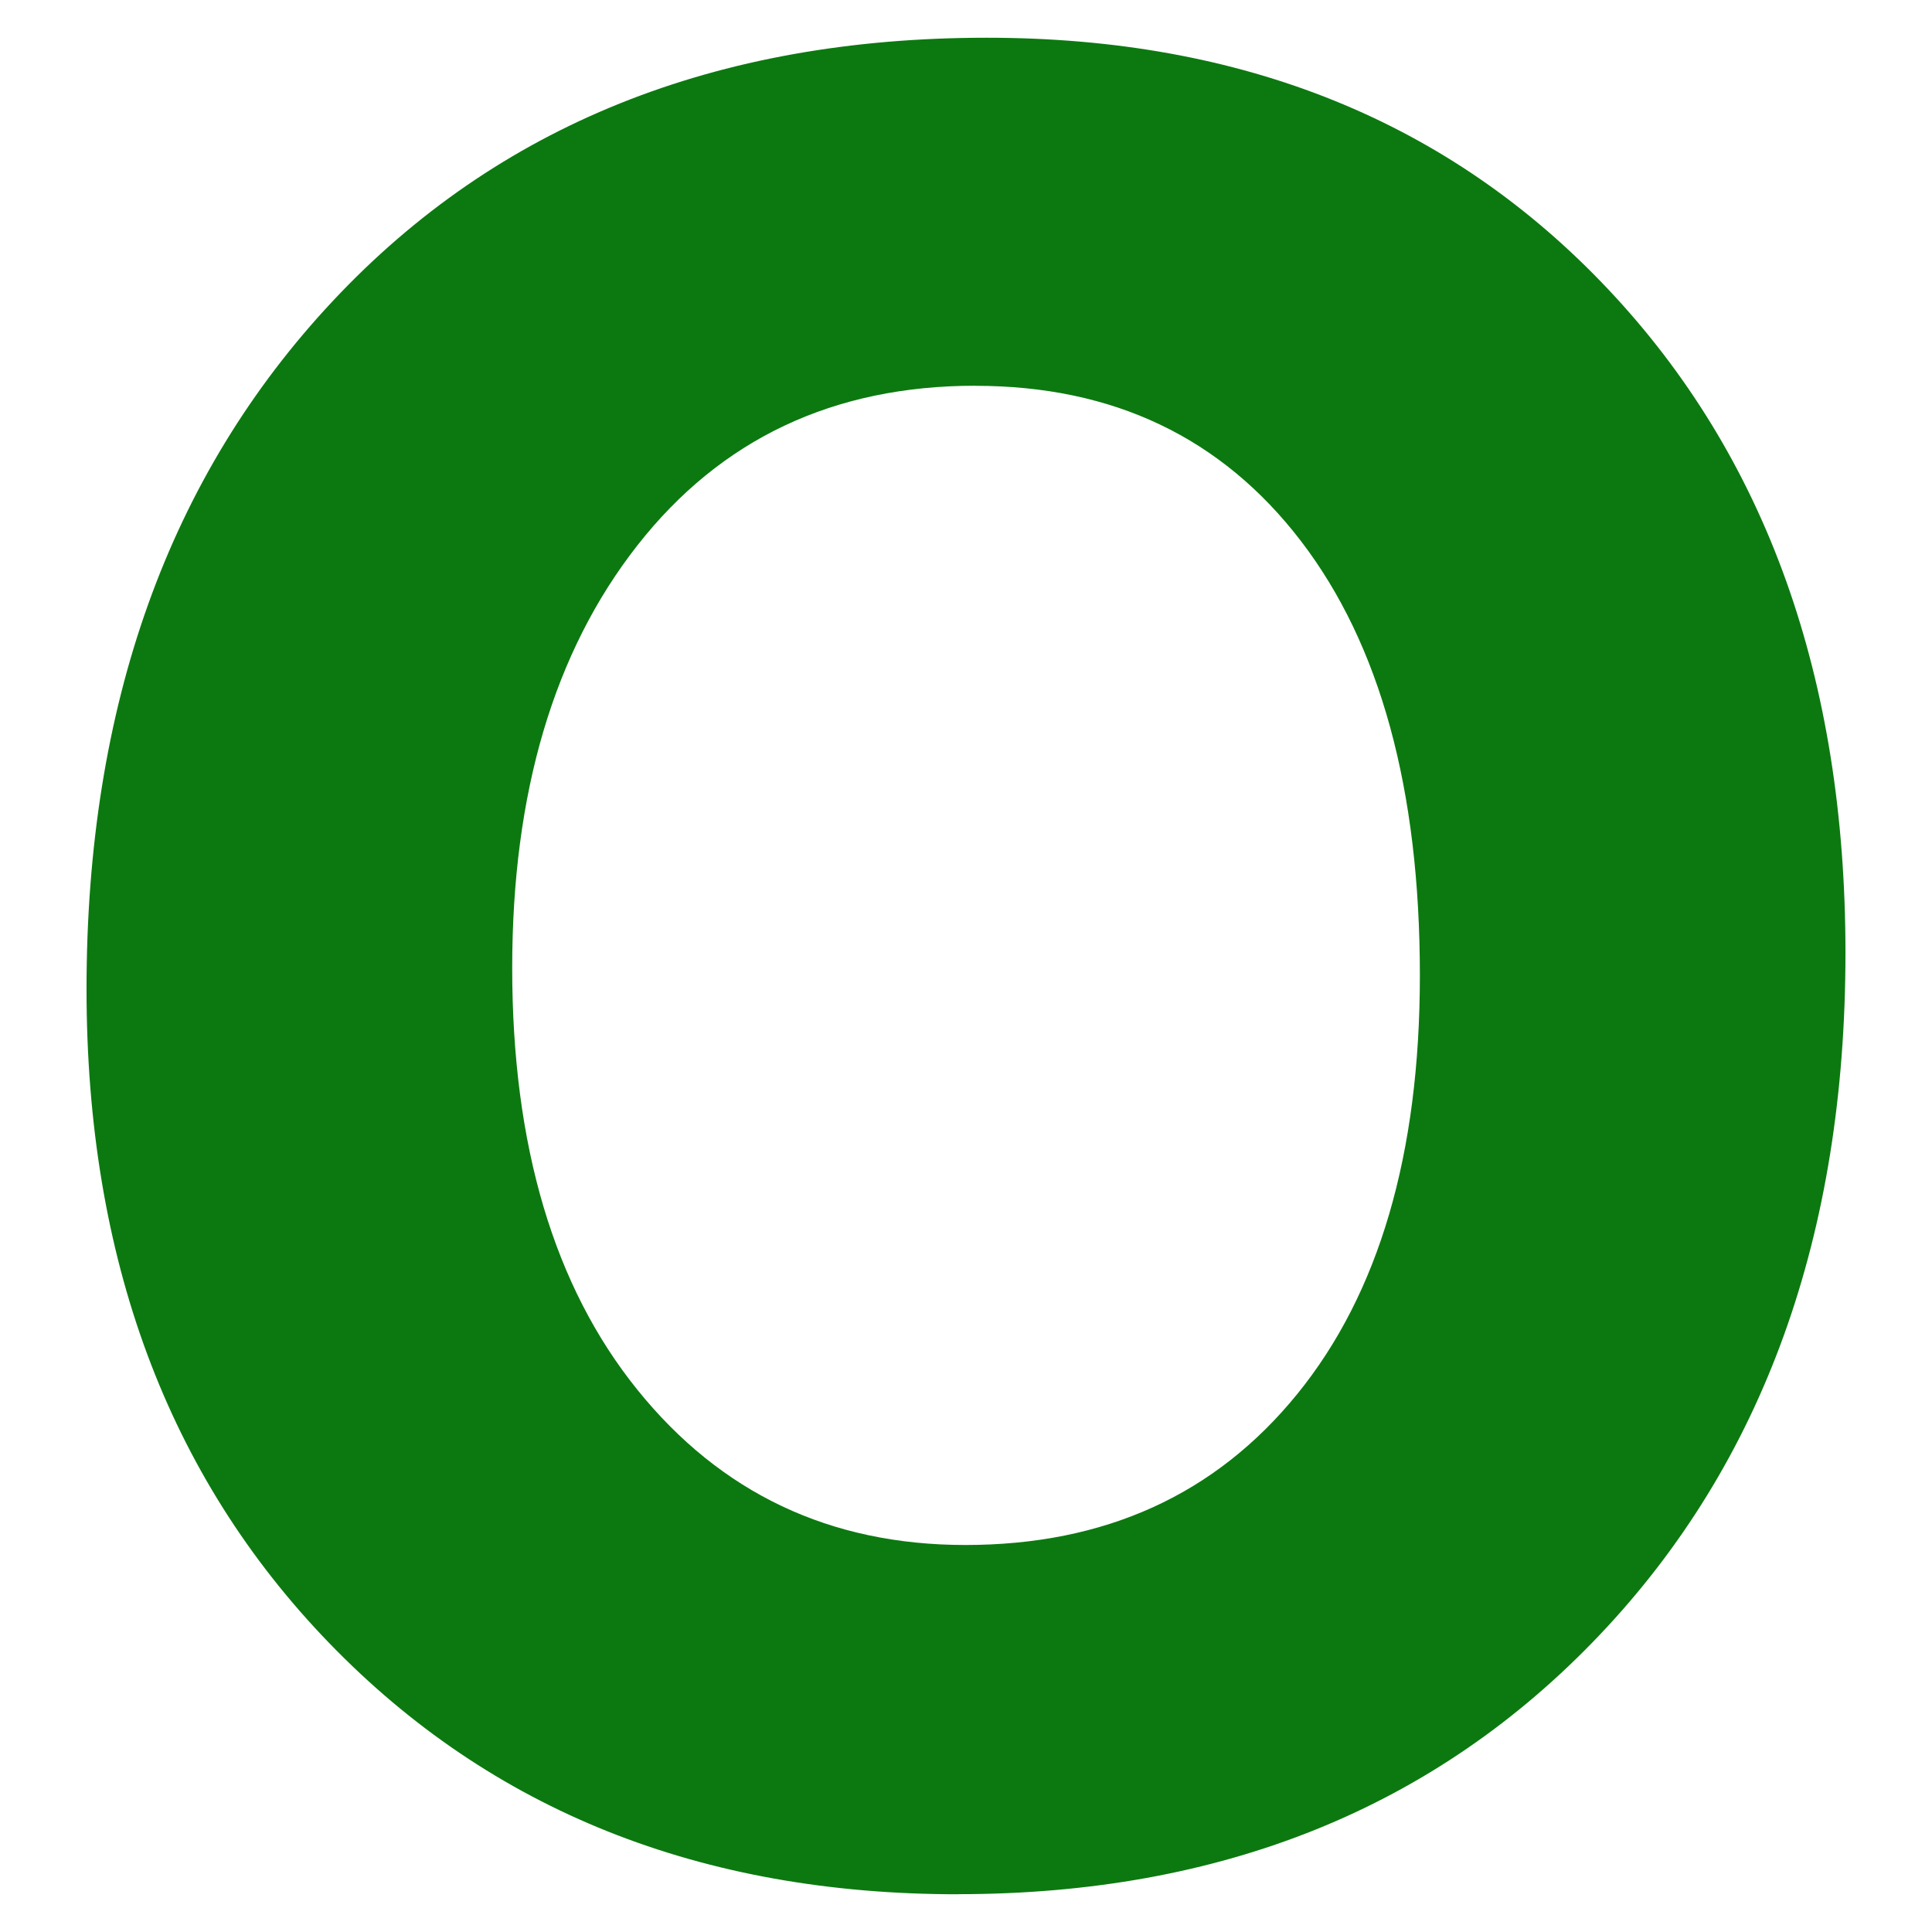
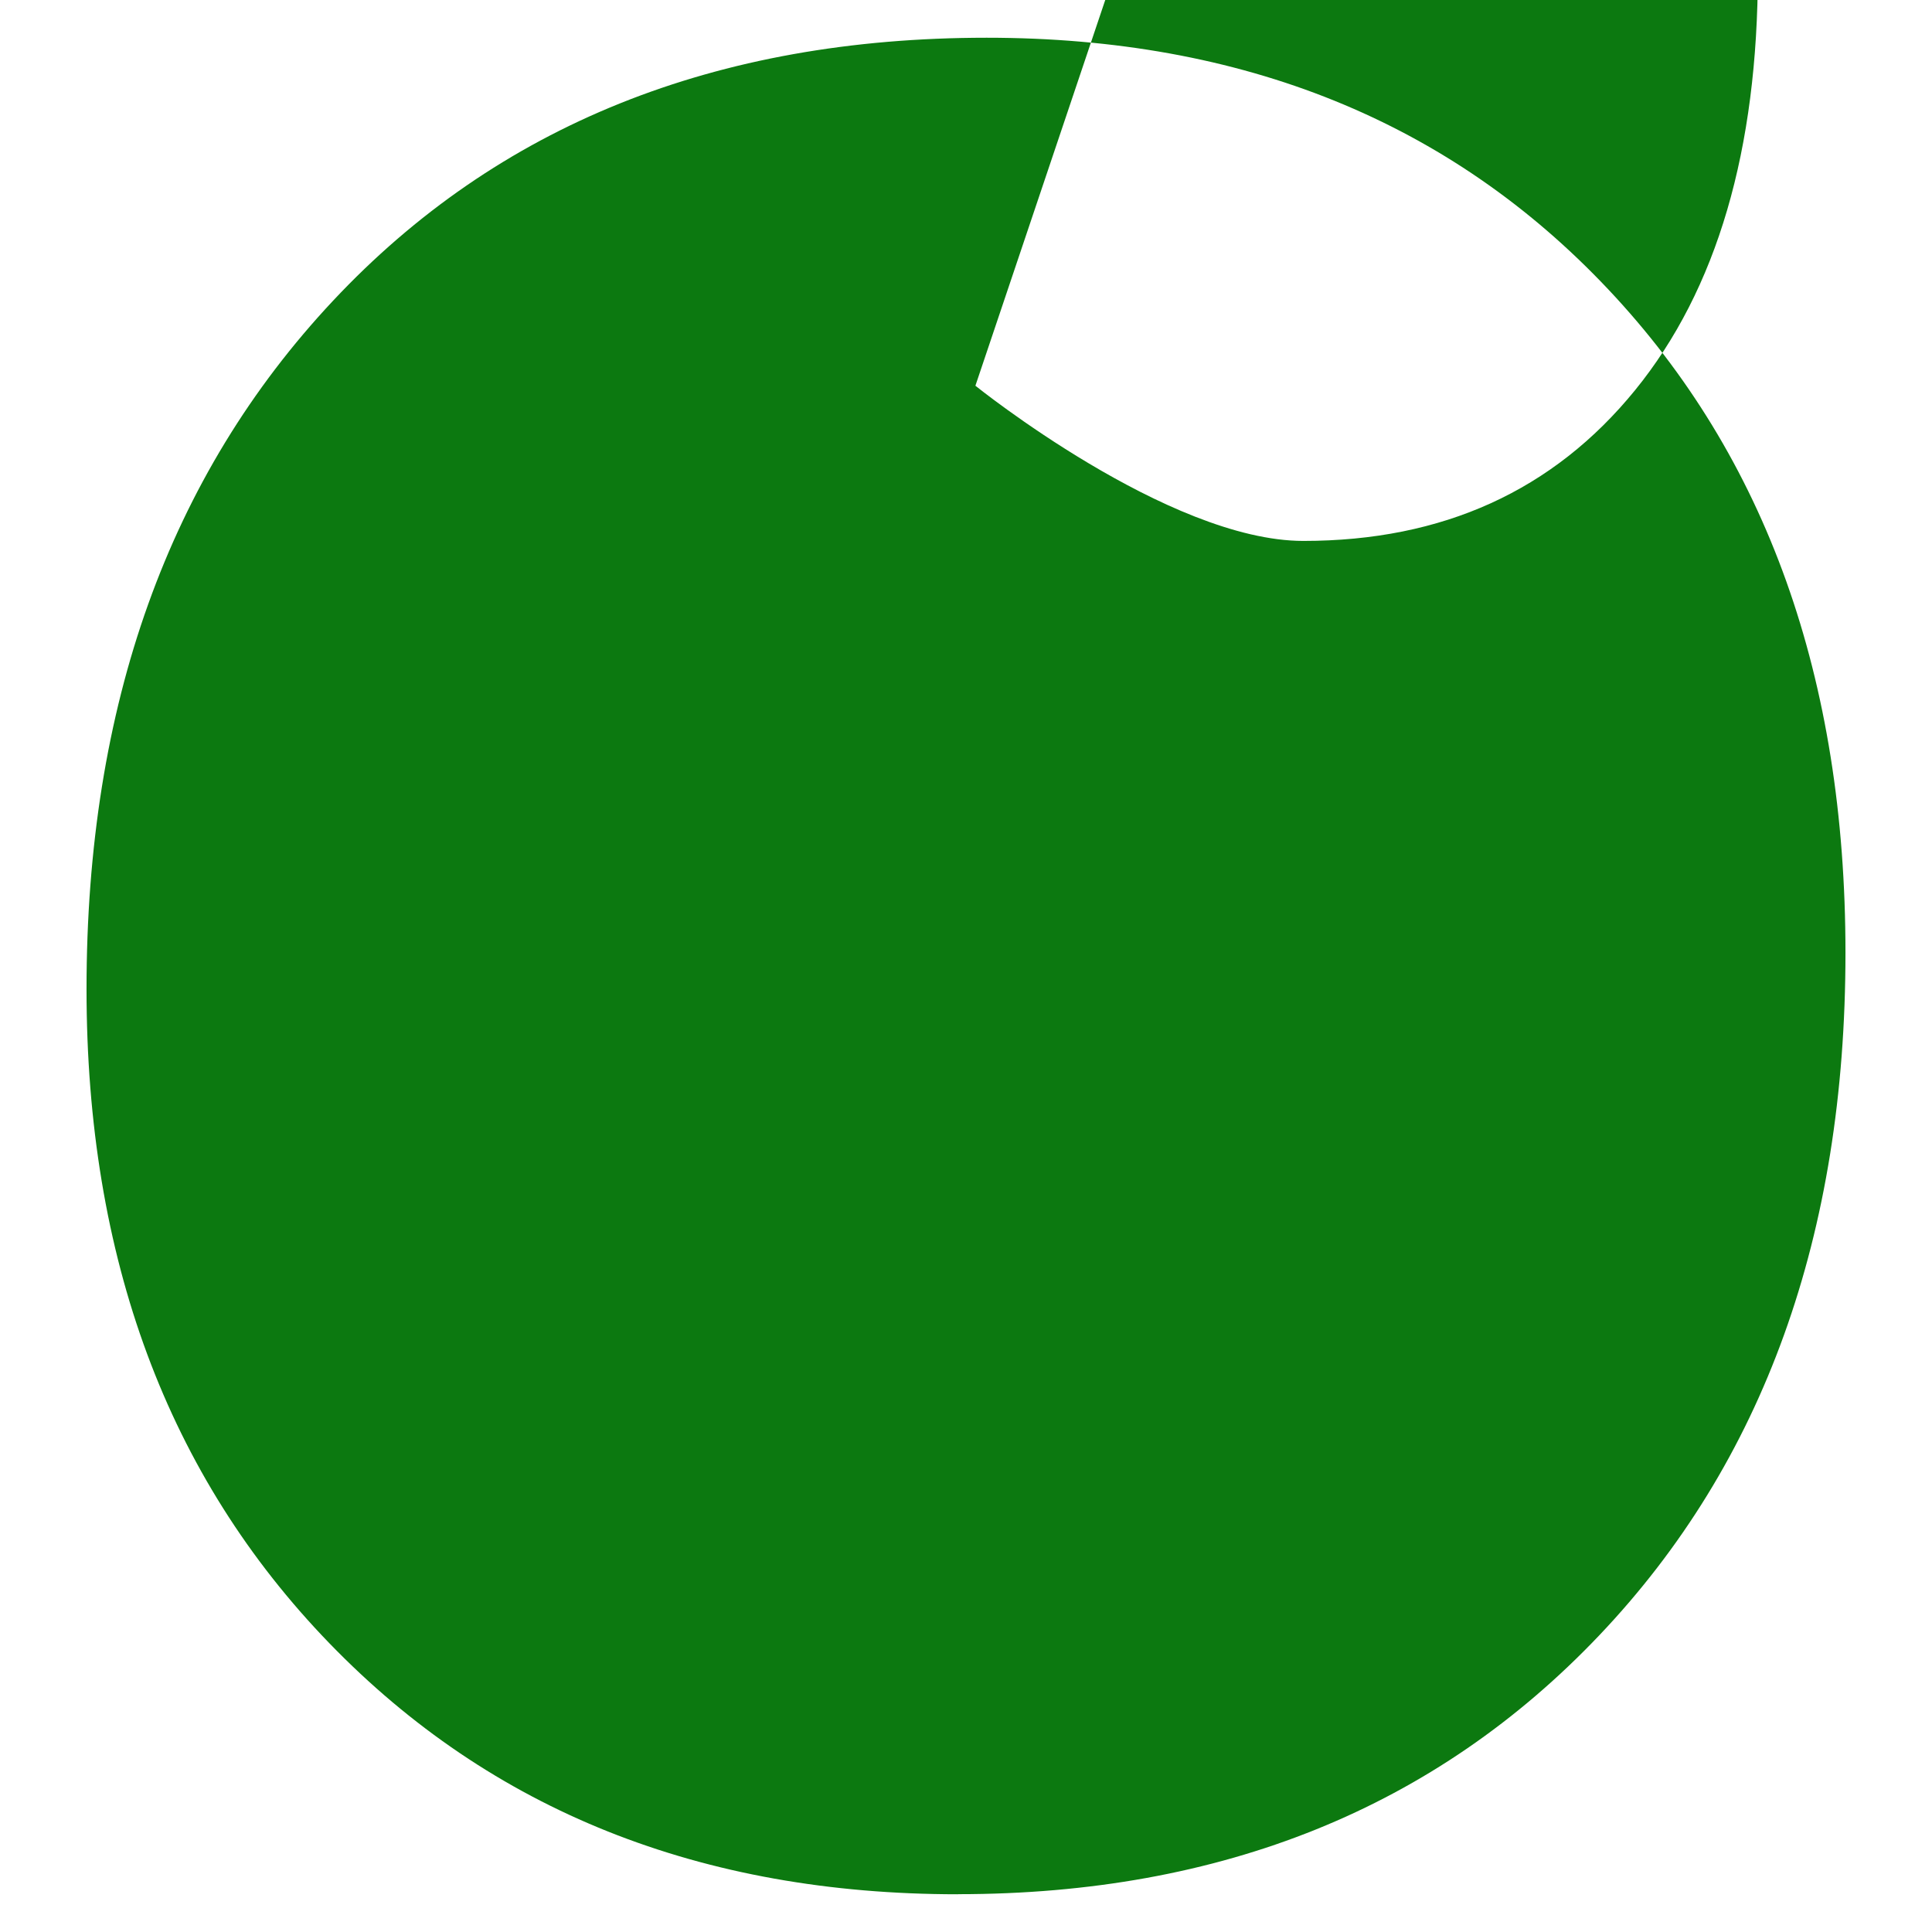
<svg xmlns="http://www.w3.org/2000/svg" id="uuid-71ec829b-9e50-4694-abab-f4ce8b238c5e" viewBox="0 0 512 512">
  <defs>
    <style>.uuid-3278f87d-206c-4ee1-9e57-b4c60d8f1e46{fill:#0c7910;}.uuid-5153f09c-a0ec-42e0-a5fc-8837adb78771{fill:none;}</style>
  </defs>
  <g id="uuid-4a8da29c-87ee-4e97-9299-45f6a6f7486a">
-     <path class="uuid-3278f87d-206c-4ee1-9e57-b4c60d8f1e46" d="M253.848,502c-68.124,0-123.634-22.172-166.552-66.516-42.918-44.344-64.365-102.119-64.365-173.346,0-75.191,21.787-136.022,65.361-182.473S189.597,10,261.481,10c67.898,0,122.796,22.217,164.717,66.675,41.921,44.458,62.87,103.07,62.87,175.837,0,74.76-21.719,135.026-65.18,180.797-43.461,45.771-100.126,68.668-170.017,68.668l-.023.023ZM258.491,102.222c-37.595,0-67.468,14.11-89.572,42.306-22.104,28.196-33.179,65.52-33.179,111.971,0,47.107,11.052,84.386,33.179,111.812s51.093,41.128,86.922,41.128c36.939,0,66.245-13.317,87.919-39.973,21.674-26.656,32.522-63.64,32.522-110.974,0-49.327-10.509-87.692-31.526-115.119s-49.757-41.128-86.265-41.128v-.023Z" />
-     <rect class="uuid-5153f09c-a0ec-42e0-a5fc-8837adb78771" width="512" height="512" />
+     <path class="uuid-3278f87d-206c-4ee1-9e57-b4c60d8f1e46" d="M253.848,502c-68.124,0-123.634-22.172-166.552-66.516-42.918-44.344-64.365-102.119-64.365-173.346,0-75.191,21.787-136.022,65.361-182.473S189.597,10,261.481,10c67.898,0,122.796,22.217,164.717,66.675,41.921,44.458,62.87,103.07,62.87,175.837,0,74.76-21.719,135.026-65.18,180.797-43.461,45.771-100.126,68.668-170.017,68.668l-.023.023ZM258.491,102.222s51.093,41.128,86.922,41.128c36.939,0,66.245-13.317,87.919-39.973,21.674-26.656,32.522-63.64,32.522-110.974,0-49.327-10.509-87.692-31.526-115.119s-49.757-41.128-86.265-41.128v-.023Z" />
  </g>
</svg>